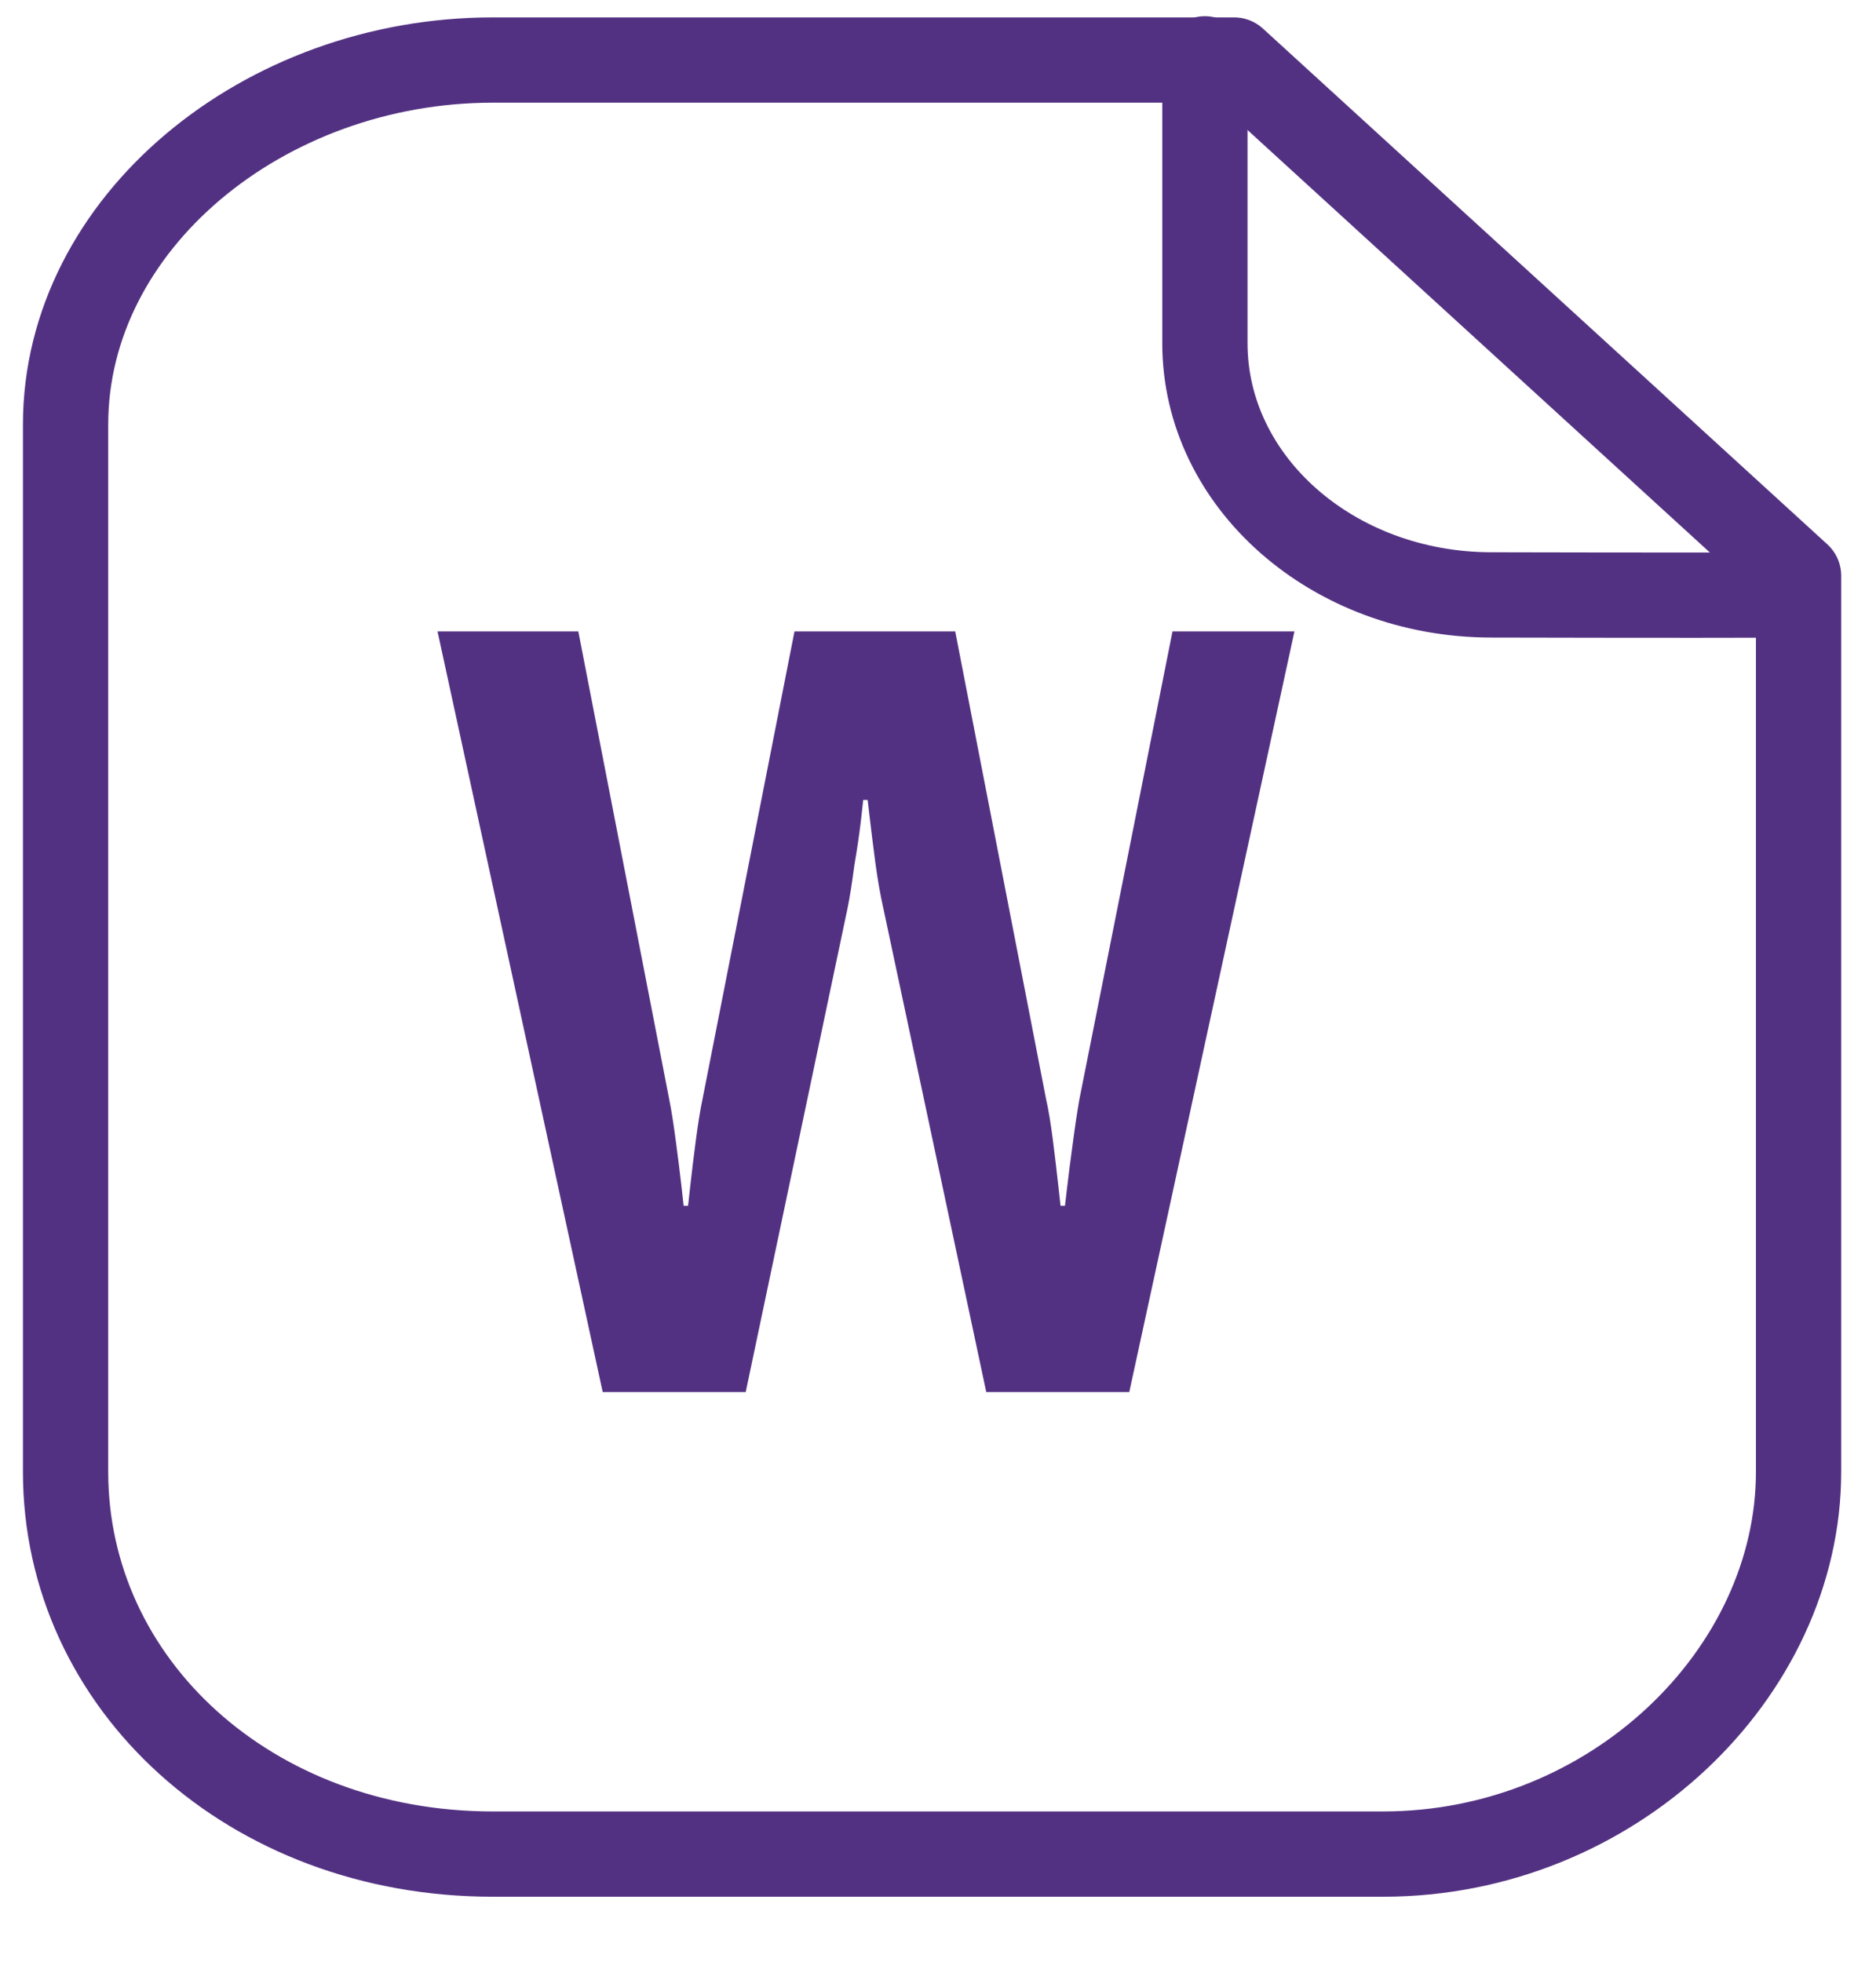
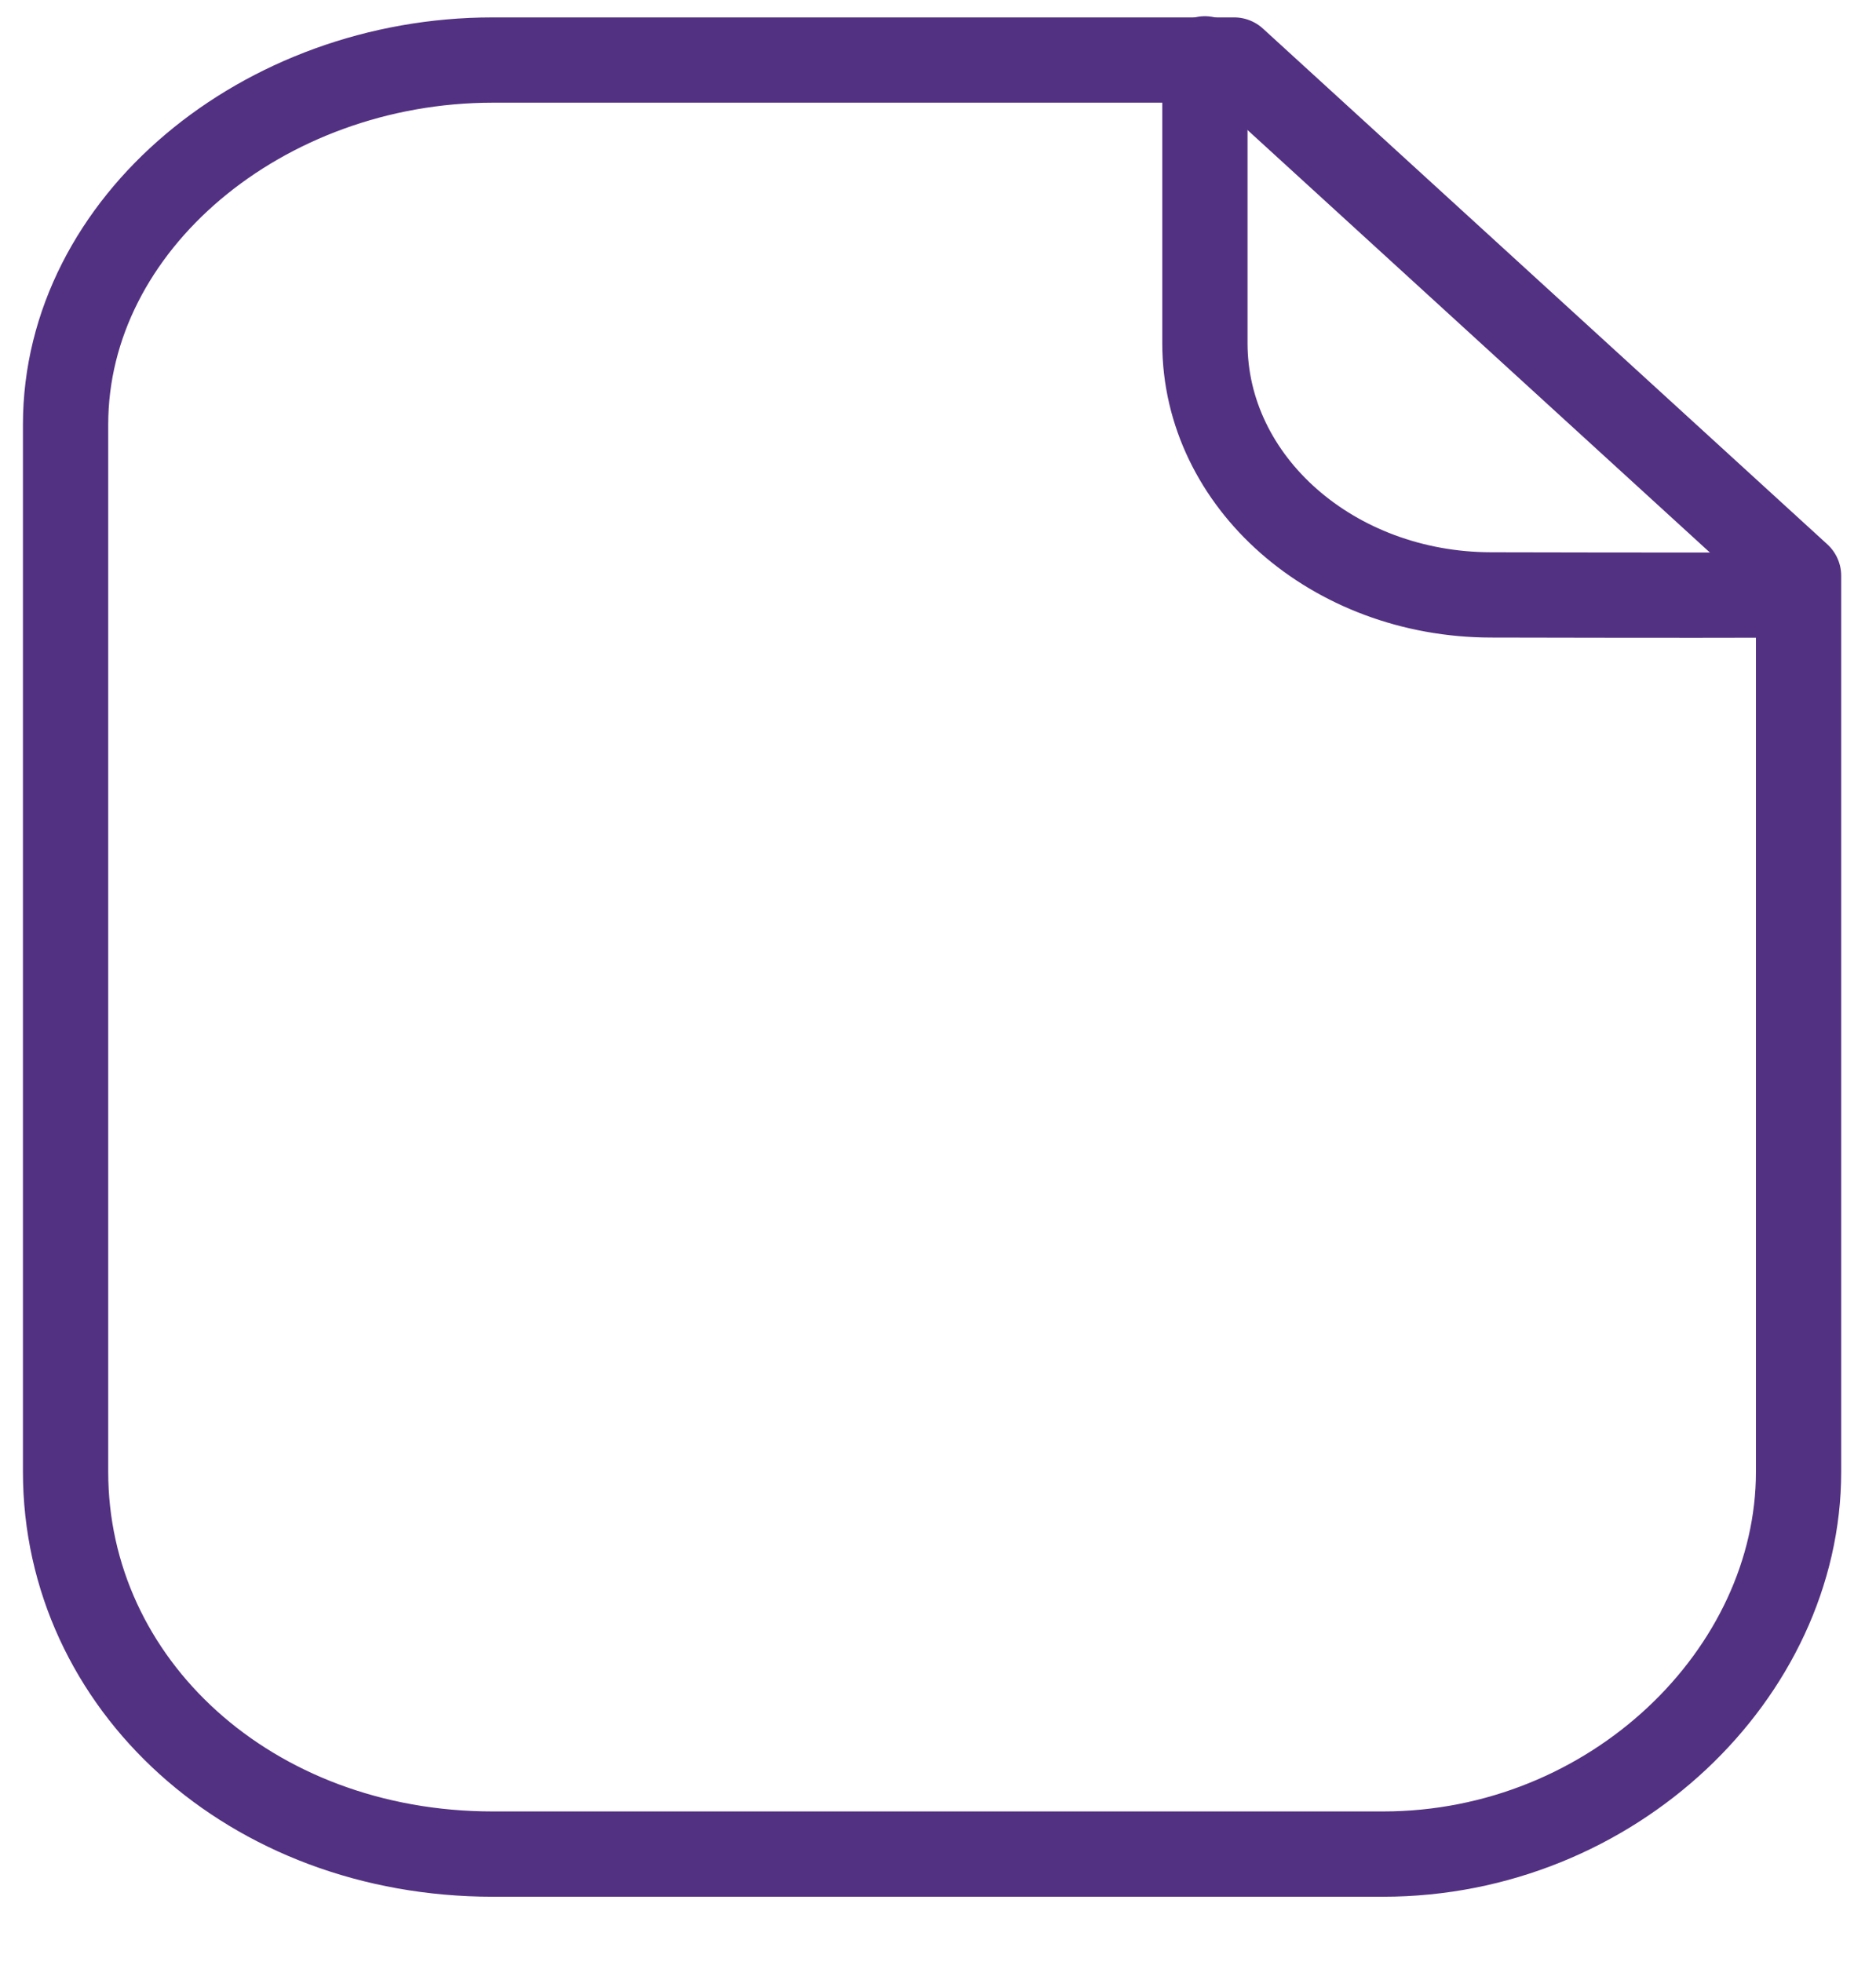
<svg xmlns="http://www.w3.org/2000/svg" width="22" height="23" viewBox="0 0 22 23" fill="none">
  <path fill-rule="evenodd" clip-rule="evenodd" d="M14.473 0.704H5.779C3.088 0.704 0.769 2.617 0.769 4.978V17.255C0.769 19.749 2.937 21.738 5.779 21.738H16.219C18.911 21.738 21.092 19.617 21.092 17.255V6.751L14.473 0.704Z" stroke="#533182" stroke-linecap="round" stroke-linejoin="round" />
  <path d="M14.13 0.69V4.024C14.13 5.652 15.631 6.972 17.486 6.975C19.207 6.979 20.967 6.98 21.086 6.973" stroke="#533182" stroke-linecap="round" stroke-linejoin="round" />
-   <path d="M7.068 16.321L5.131 7.403H6.782L7.848 12.889C7.874 13.019 7.9 13.184 7.926 13.383C7.952 13.574 7.973 13.747 7.991 13.903C8.008 14.059 8.017 14.137 8.017 14.137H8.069C8.069 14.137 8.077 14.059 8.095 13.903C8.112 13.747 8.134 13.57 8.16 13.37C8.186 13.171 8.212 13.011 8.238 12.889L9.317 7.403H11.202L12.268 12.889C12.294 13.002 12.32 13.158 12.346 13.357C12.372 13.557 12.393 13.739 12.411 13.903C12.428 14.059 12.437 14.137 12.437 14.137H12.489C12.489 14.137 12.497 14.064 12.515 13.916C12.532 13.769 12.554 13.6 12.58 13.409C12.606 13.21 12.632 13.037 12.658 12.889L13.75 7.403H15.18L13.243 16.321H11.566L10.357 10.64C10.322 10.484 10.292 10.311 10.266 10.12C10.24 9.921 10.218 9.748 10.201 9.6C10.183 9.453 10.175 9.379 10.175 9.379H10.123C10.123 9.379 10.114 9.457 10.097 9.613C10.079 9.769 10.053 9.947 10.019 10.146C9.993 10.346 9.967 10.51 9.941 10.64L8.745 16.321H7.068Z" fill="#533182" />
</svg>